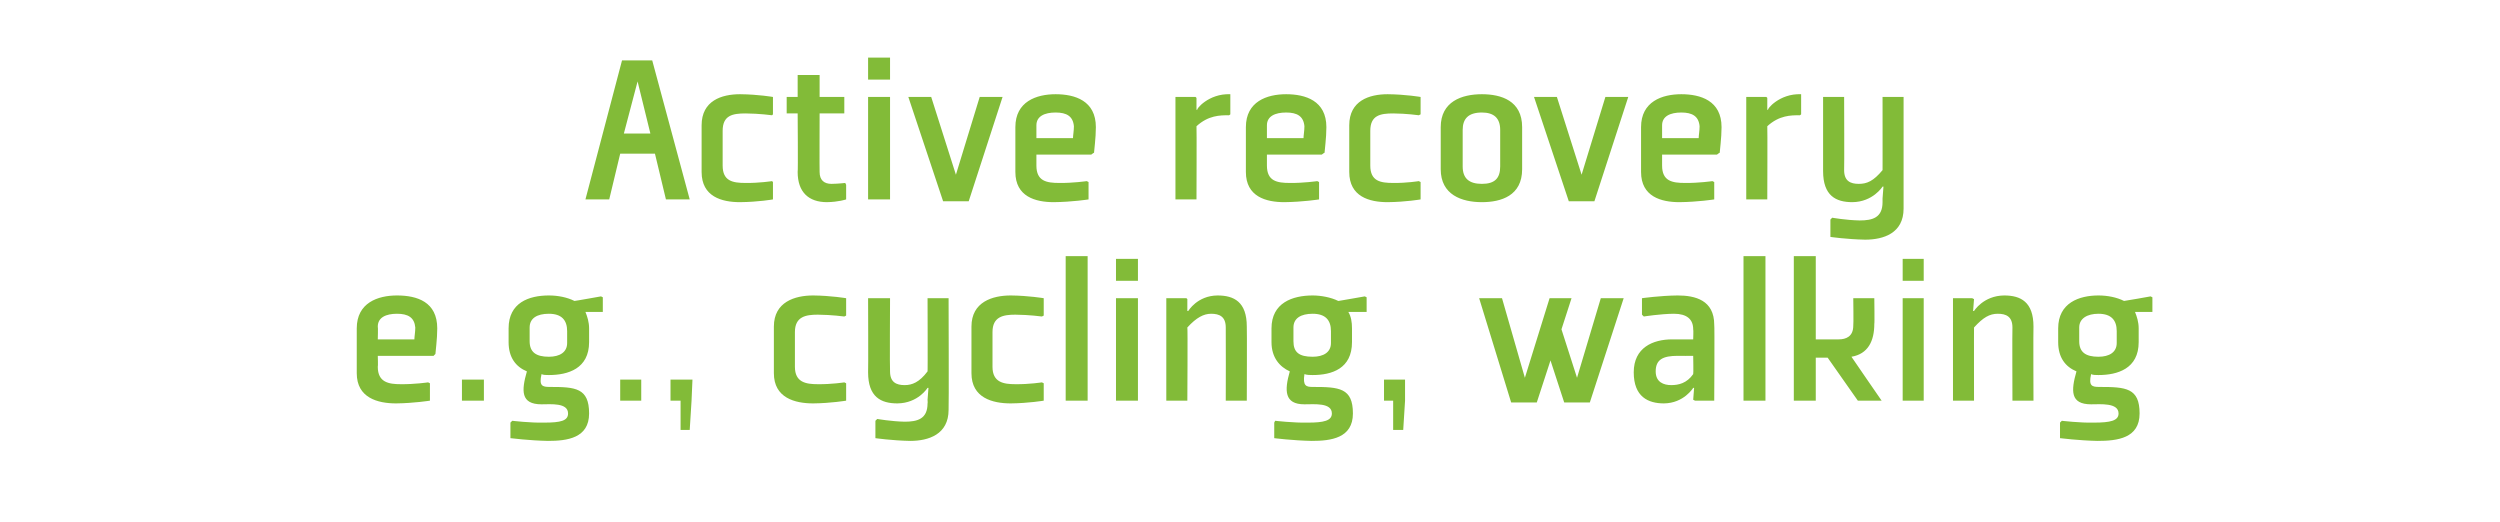
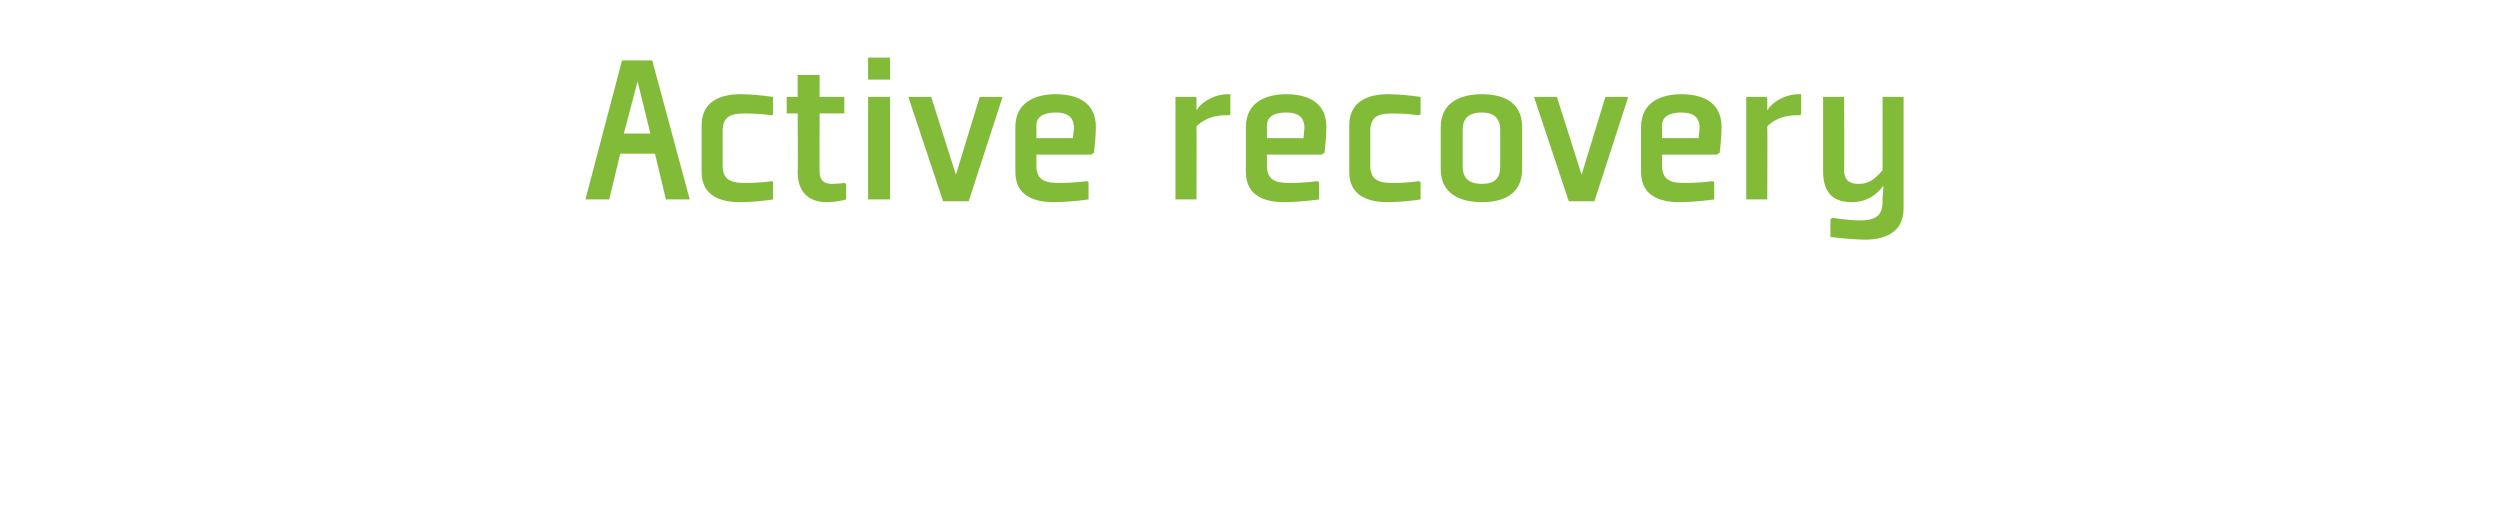
<svg xmlns="http://www.w3.org/2000/svg" version="1.1" width="273.3px" height="57.1px" viewBox="0 -6 273.3 57.1" style="top:-6px">
  <desc>Active recovery e.g., cycling, walking</desc>
  <defs />
  <g id="Polygon117955">
-     <path d="M 41.3 29.7 C 41.34 29.73 41.3 31.1 41.3 31.1 C 41.3 31.1 45.3 31.1 45.3 31.1 C 45.3 30.8 45.4 30.3 45.4 29.8 C 45.3 28.7 44.6 28.3 43.4 28.3 C 42.2 28.3 41.3 28.7 41.3 29.7 Z M 47.4 32.9 L 41.3 32.9 C 41.3 32.9 41.34 34.1 41.3 34.1 C 41.3 35.8 42.5 36 43.8 36 C 45.32 36.02 46.8 35.8 46.8 35.8 L 47 35.9 L 47 37.8 C 47 37.8 45.25 38.08 43.3 38.1 C 41.3 38.1 39 37.5 39 34.8 C 39 34.8 39 29.9 39 29.9 C 39 27.1 41.3 26.3 43.4 26.3 C 45.6 26.3 47.8 27 47.8 29.9 C 47.8 31.1 47.6 32.5 47.6 32.7 C 47.6 32.68 47.4 32.9 47.4 32.9 Z M 52.9 37.8 L 50.5 37.8 L 50.5 35.5 L 52.9 35.5 L 52.9 37.8 Z M 64.4 29.9 C 64.4 29.2 64.2 28.6 64 28.1 C 63.97 28.1 65.9 28.1 65.9 28.1 L 65.9 26.5 L 65.7 26.4 C 65.7 26.4 62.79 26.92 62.8 26.9 C 62 26.5 61 26.3 60 26.3 C 57.8 26.3 55.6 27.1 55.6 29.9 C 55.6 29.9 55.6 31.4 55.6 31.4 C 55.6 33.1 56.4 34.1 57.6 34.6 C 57 36.7 56.9 38.2 59.2 38.2 C 60.2 38.2 62.1 38 62.1 39.2 C 62.1 40 61.3 40.2 59.5 40.2 C 57.99 40.24 56 40 56 40 L 55.8 40.2 L 55.8 41.9 C 55.8 41.9 57.87 42.16 59.9 42.2 C 62 42.2 64.4 41.9 64.4 39.2 C 64.4 36.4 62.9 36.3 60.1 36.3 C 59.3 36.3 58.9 36.2 59.2 34.9 C 59.4 35 59.7 35 60 35 C 62.1 35 64.4 34.3 64.4 31.4 C 64.4 31.4 64.4 29.9 64.4 29.9 Z M 62 31.5 C 62 32.5 61.2 33 60 33 C 58.6 33 57.9 32.5 57.9 31.3 C 57.9 31.3 57.9 29.8 57.9 29.8 C 57.9 28.8 58.7 28.3 60 28.3 C 61.4 28.3 62 29 62 30.2 C 62 30.2 62 31.5 62 31.5 Z M 70.1 37.8 L 67.8 37.8 L 67.8 35.5 L 70.1 35.5 L 70.1 37.8 Z M 75.6 37.8 L 75.4 41 L 74.4 41 L 74.4 37.8 L 73.3 37.8 L 73.3 35.5 L 75.7 35.5 L 75.6 37.8 Z M 92.5 28.5 L 92.5 26.6 C 92.5 26.6 90.85 26.32 88.9 26.3 C 86.9 26.3 84.6 27 84.6 29.7 C 84.6 29.7 84.6 34.8 84.6 34.8 C 84.6 37.5 86.9 38.1 88.9 38.1 C 90.85 38.08 92.5 37.8 92.5 37.8 L 92.5 35.9 L 92.3 35.8 C 92.3 35.8 90.92 36.02 89.4 36 C 88.1 36 86.9 35.8 86.9 34.1 C 86.9 34.1 86.9 30.3 86.9 30.3 C 86.9 28.6 88.1 28.4 89.4 28.4 C 90.92 28.41 92.3 28.6 92.3 28.6 L 92.5 28.5 Z M 97.3 34.6 C 97.3 35.8 98 36.1 98.9 36.1 C 99.7 36.1 100.5 35.8 101.4 34.6 C 101.43 34.65 101.4 26.6 101.4 26.6 L 103.7 26.6 C 103.7 26.6 103.74 38.78 103.7 38.8 C 103.7 41.5 101.5 42.2 99.5 42.2 C 97.5 42.16 95.7 41.9 95.7 41.9 L 95.7 40 L 95.9 39.8 C 95.9 39.8 97.43 40.07 98.9 40.1 C 100.3 40.1 101.4 39.8 101.4 38.1 C 101.43 38.1 101.4 37.7 101.4 37.7 L 101.5 36.4 L 101.4 36.4 C 101.4 36.4 100.38 38.08 98.1 38.1 C 96.3 38.1 94.9 37.4 94.9 34.7 C 94.93 34.72 94.9 26.6 94.9 26.6 L 97.3 26.6 C 97.3 26.6 97.26 34.58 97.3 34.6 Z M 114.1 28.5 L 114.1 26.6 C 114.1 26.6 112.45 26.32 110.5 26.3 C 108.5 26.3 106.2 27 106.2 29.7 C 106.2 29.7 106.2 34.8 106.2 34.8 C 106.2 37.5 108.5 38.1 110.5 38.1 C 112.45 38.08 114.1 37.8 114.1 37.8 L 114.1 35.9 L 113.9 35.8 C 113.9 35.8 112.52 36.02 111 36 C 109.7 36 108.5 35.8 108.5 34.1 C 108.5 34.1 108.5 30.3 108.5 30.3 C 108.5 28.6 109.7 28.4 111 28.4 C 112.52 28.41 113.9 28.6 113.9 28.6 L 114.1 28.5 Z M 118.9 22 L 118.9 37.8 L 116.5 37.8 L 116.5 22 L 118.9 22 Z M 124.4 24.7 L 122 24.7 L 122 22.3 L 124.4 22.3 L 124.4 24.7 Z M 124.4 26.6 L 124.4 37.8 L 122 37.8 L 122 26.6 L 124.4 26.6 Z M 136.3 37.8 L 134 37.8 C 134 37.8 134.02 29.85 134 29.8 C 134 28.6 133.3 28.3 132.4 28.3 C 131.6 28.3 130.8 28.7 129.8 29.8 C 129.85 29.78 129.8 37.8 129.8 37.8 L 127.5 37.8 L 127.5 26.6 L 129.7 26.6 L 129.8 26.7 L 129.8 28 L 129.9 28 C 129.9 28 130.88 26.32 133.1 26.3 C 134.9 26.3 136.3 27 136.3 29.7 C 136.33 29.7 136.3 37.8 136.3 37.8 Z M 147.8 29.9 C 147.8 29.2 147.7 28.6 147.4 28.1 C 147.44 28.1 149.4 28.1 149.4 28.1 L 149.4 26.5 L 149.2 26.4 C 149.2 26.4 146.26 26.92 146.3 26.9 C 145.5 26.5 144.4 26.3 143.5 26.3 C 141.3 26.3 139 27.1 139 29.9 C 139 29.9 139 31.4 139 31.4 C 139 33.1 139.9 34.1 141 34.6 C 140.4 36.7 140.4 38.2 142.6 38.2 C 143.7 38.2 145.6 38 145.6 39.2 C 145.6 40 144.7 40.2 143 40.2 C 141.46 40.24 139.4 40 139.4 40 L 139.3 40.2 L 139.3 41.9 C 139.3 41.9 141.34 42.16 143.4 42.2 C 145.5 42.2 147.9 41.9 147.9 39.2 C 147.9 36.4 146.4 36.3 143.5 36.3 C 142.8 36.3 142.4 36.2 142.6 34.9 C 142.9 35 143.2 35 143.5 35 C 145.6 35 147.8 34.3 147.8 31.4 C 147.8 31.4 147.8 29.9 147.8 29.9 Z M 145.5 31.5 C 145.5 32.5 144.7 33 143.5 33 C 142 33 141.4 32.5 141.4 31.3 C 141.4 31.3 141.4 29.8 141.4 29.8 C 141.4 28.8 142.2 28.3 143.5 28.3 C 144.9 28.3 145.5 29 145.5 30.2 C 145.5 30.2 145.5 31.5 145.5 31.5 Z M 153.6 37.8 L 153.4 41 L 152.3 41 L 152.3 37.8 L 151.3 37.8 L 151.3 35.5 L 153.6 35.5 L 153.6 37.8 Z M 168 38 L 169.5 33.4 L 171 38 L 173.8 38 L 177.5 26.6 L 175 26.6 L 172.4 35.3 L 170.7 30 L 171.8 26.6 L 169.4 26.6 L 166.7 35.3 L 164.2 26.6 L 161.7 26.6 L 165.2 38 L 168 38 Z M 187.4 37.8 L 185.3 37.8 L 185.1 37.7 L 185.2 36.4 L 185.1 36.4 C 185.1 36.4 184.09 38.08 181.9 38.1 C 180.2 38.1 178.6 37.4 178.6 34.7 C 178.6 32 180.7 31.1 182.8 31.1 C 182.82 31.1 185.1 31.1 185.1 31.1 C 185.1 31.1 185.14 30.02 185.1 30 C 185.1 28.9 184.4 28.3 183 28.3 C 181.52 28.31 179.7 28.6 179.7 28.6 L 179.5 28.4 L 179.5 26.6 C 179.5 26.6 181.45 26.32 183.4 26.3 C 185.3 26.3 187.4 26.8 187.4 29.5 C 187.45 29.49 187.4 37.8 187.4 37.8 Z M 185.1 32.9 C 185.1 32.9 183.44 32.92 183.4 32.9 C 181.8 32.9 181 33.3 181 34.6 C 181 35.8 181.9 36.1 182.7 36.1 C 183.5 36.1 184.4 35.9 185.1 34.9 C 185.14 34.89 185.1 32.9 185.1 32.9 Z M 193 22 L 193 37.8 L 190.6 37.8 L 190.6 22 L 193 22 Z M 198.5 37.8 L 196.1 37.8 L 196.1 22 L 198.5 22 L 198.5 31.1 C 198.5 31.1 201.03 31.1 201 31.1 C 201.8 31.1 202.6 30.8 202.6 29.6 C 202.64 29.56 202.6 26.6 202.6 26.6 L 204.9 26.6 C 204.9 26.6 204.94 29.44 204.9 29.4 C 204.9 31.3 204.2 32.7 202.4 33 C 202.4 33.02 205.7 37.8 205.7 37.8 L 203.1 37.8 L 199.8 33.1 L 198.5 33.1 L 198.5 37.8 Z M 210.3 24.7 L 208 24.7 L 208 22.3 L 210.3 22.3 L 210.3 24.7 Z M 210.3 26.6 L 210.3 37.8 L 208 37.8 L 208 26.6 L 210.3 26.6 Z M 222.3 37.8 L 220 37.8 C 220 37.8 219.97 29.85 220 29.8 C 220 28.6 219.3 28.3 218.4 28.3 C 217.5 28.3 216.8 28.7 215.8 29.8 C 215.79 29.78 215.8 37.8 215.8 37.8 L 213.5 37.8 L 213.5 26.6 L 215.6 26.6 L 215.8 26.7 L 215.7 28 L 215.8 28 C 215.8 28 216.82 26.32 219.1 26.3 C 220.9 26.3 222.3 27 222.3 29.7 C 222.27 29.7 222.3 37.8 222.3 37.8 Z M 233.8 29.9 C 233.8 29.2 233.6 28.6 233.4 28.1 C 233.38 28.1 235.3 28.1 235.3 28.1 L 235.3 26.5 L 235.1 26.4 C 235.1 26.4 232.21 26.92 232.2 26.9 C 231.4 26.5 230.4 26.3 229.4 26.3 C 227.3 26.3 225 27.1 225 29.9 C 225 29.9 225 31.4 225 31.4 C 225 33.1 225.8 34.1 227 34.6 C 226.4 36.7 226.3 38.2 228.6 38.2 C 229.6 38.2 231.6 38 231.6 39.2 C 231.6 40 230.7 40.2 228.9 40.2 C 227.41 40.24 225.4 40 225.4 40 L 225.2 40.2 L 225.2 41.9 C 225.2 41.9 227.29 42.16 229.3 42.2 C 231.5 42.2 233.9 41.9 233.9 39.2 C 233.9 36.4 232.4 36.3 229.5 36.3 C 228.7 36.3 228.3 36.2 228.6 34.9 C 228.8 35 229.1 35 229.4 35 C 231.5 35 233.8 34.3 233.8 31.4 C 233.8 31.4 233.8 29.9 233.8 29.9 Z M 231.4 31.5 C 231.4 32.5 230.6 33 229.4 33 C 228 33 227.3 32.5 227.3 31.3 C 227.3 31.3 227.3 29.8 227.3 29.8 C 227.3 28.8 228.2 28.3 229.4 28.3 C 230.8 28.3 231.4 29 231.4 30.2 C 231.4 30.2 231.4 31.5 231.4 31.5 Z " stroke="none" fill="#82bb38" />
-   </g>
+     </g>
  <g id="Polygon117954">
    <path d="M 71.3 0.6 L 75.4 15.8 L 72.8 15.8 L 71.6 10.8 L 67.8 10.8 L 66.6 15.8 L 64 15.8 L 68 0.6 L 71.3 0.6 Z M 68.2 8.6 L 71.1 8.6 L 69.7 2.9 L 68.2 8.6 Z M 84.5 6.5 L 84.5 4.6 C 84.5 4.6 82.93 4.32 80.9 4.3 C 78.9 4.3 76.7 5 76.7 7.7 C 76.7 7.7 76.7 12.8 76.7 12.8 C 76.7 15.5 78.9 16.1 80.9 16.1 C 82.93 16.08 84.5 15.8 84.5 15.8 L 84.5 13.9 L 84.4 13.8 C 84.4 13.8 83 14.02 81.5 14 C 80.1 14 79 13.8 79 12.1 C 79 12.1 79 8.3 79 8.3 C 79 6.6 80.1 6.4 81.5 6.4 C 83 6.41 84.4 6.6 84.4 6.6 L 84.5 6.5 Z M 87.2 12.8 C 87.2 15 88.4 16.1 90.4 16.1 C 91.69 16.08 92.5 15.8 92.5 15.8 L 92.5 14.2 L 92.4 14 C 92.4 14 91.67 14.09 90.9 14.1 C 90.1 14.1 89.6 13.7 89.6 12.8 C 89.58 12.82 89.6 6.4 89.6 6.4 L 92.3 6.4 L 92.3 4.6 L 89.6 4.6 L 89.6 2.2 L 87.2 2.2 L 87.2 4.6 L 86 4.6 L 86 6.4 L 87.2 6.4 C 87.2 6.4 87.25 12.82 87.2 12.8 Z M 97.3 2.7 L 94.9 2.7 L 94.9 0.3 L 97.3 0.3 L 97.3 2.7 Z M 97.3 4.6 L 97.3 15.8 L 94.9 15.8 L 94.9 4.6 L 97.3 4.6 Z M 105.9 16 L 109.6 4.6 L 107.1 4.6 L 104.5 13.1 L 101.8 4.6 L 99.3 4.6 L 103.1 16 L 105.9 16 Z M 113.3 7.7 C 113.31 7.73 113.3 9.1 113.3 9.1 C 113.3 9.1 117.27 9.1 117.3 9.1 C 117.3 8.8 117.4 8.3 117.4 7.8 C 117.3 6.7 116.6 6.3 115.4 6.3 C 114.2 6.3 113.3 6.7 113.3 7.7 Z M 119.3 10.9 L 113.3 10.9 C 113.3 10.9 113.31 12.1 113.3 12.1 C 113.3 13.8 114.4 14 115.8 14 C 117.3 14.02 118.8 13.8 118.8 13.8 L 119 13.9 L 119 15.8 C 119 15.8 117.23 16.08 115.2 16.1 C 113.2 16.1 111 15.5 111 12.8 C 111 12.8 111 7.9 111 7.9 C 111 5.1 113.3 4.3 115.4 4.3 C 117.5 4.3 119.8 5 119.8 7.9 C 119.8 9.1 119.6 10.5 119.6 10.7 C 119.58 10.68 119.3 10.9 119.3 10.9 Z M 134.3 6.6 C 133.4 6.6 132.1 6.6 130.8 7.8 C 130.83 7.85 130.8 15.8 130.8 15.8 L 128.5 15.8 L 128.5 4.6 L 130.7 4.6 L 130.8 4.7 L 130.8 6 C 130.8 6 130.88 6 130.9 6 C 130.7 6 132.1 4.2 134.5 4.3 C 134.5 4.32 134.5 6.5 134.5 6.5 C 134.5 6.5 134.34 6.65 134.3 6.6 Z M 138.5 7.7 C 138.51 7.73 138.5 9.1 138.5 9.1 C 138.5 9.1 142.47 9.1 142.5 9.1 C 142.5 8.8 142.6 8.3 142.6 7.8 C 142.5 6.7 141.8 6.3 140.6 6.3 C 139.4 6.3 138.5 6.7 138.5 7.7 Z M 144.5 10.9 L 138.5 10.9 C 138.5 10.9 138.51 12.1 138.5 12.1 C 138.5 13.8 139.6 14 141 14 C 142.5 14.02 144 13.8 144 13.8 L 144.2 13.9 L 144.2 15.8 C 144.2 15.8 142.42 16.08 140.4 16.1 C 138.4 16.1 136.2 15.5 136.2 12.8 C 136.2 12.8 136.2 7.9 136.2 7.9 C 136.2 5.1 138.5 4.3 140.6 4.3 C 142.7 4.3 145 5 145 7.9 C 145 9.1 144.8 10.5 144.8 10.7 C 144.78 10.68 144.5 10.9 144.5 10.9 Z M 155.3 6.5 L 155.3 4.6 C 155.3 4.6 153.7 4.32 151.7 4.3 C 149.7 4.3 147.5 5 147.5 7.7 C 147.5 7.7 147.5 12.8 147.5 12.8 C 147.5 15.5 149.7 16.1 151.7 16.1 C 153.7 16.08 155.3 15.8 155.3 15.8 L 155.3 13.9 L 155.1 13.8 C 155.1 13.8 153.78 14.02 152.3 14 C 150.9 14 149.8 13.8 149.8 12.1 C 149.8 12.1 149.8 8.3 149.8 8.3 C 149.8 6.6 150.9 6.4 152.3 6.4 C 153.78 6.41 155.1 6.6 155.1 6.6 L 155.3 6.5 Z M 164 12.2 C 164 13.5 163.4 14.1 162 14.1 C 160.6 14.1 159.9 13.5 159.9 12.2 C 159.9 12.2 159.9 8.2 159.9 8.2 C 159.9 7 160.5 6.3 162 6.3 C 163.3 6.3 164 6.9 164 8.2 C 164 8.2 164 12.2 164 12.2 Z M 166.4 7.9 C 166.4 5 164.1 4.3 162 4.3 C 159.8 4.3 157.5 5.1 157.5 7.9 C 157.5 7.9 157.5 12.5 157.5 12.5 C 157.5 15.3 159.8 16.1 162 16.1 C 164.1 16.1 166.4 15.4 166.4 12.5 C 166.4 12.5 166.4 7.9 166.4 7.9 Z M 174.3 16 L 178 4.6 L 175.5 4.6 L 172.9 13.1 L 170.2 4.6 L 167.7 4.6 L 171.5 16 L 174.3 16 Z M 181.7 7.7 C 181.71 7.73 181.7 9.1 181.7 9.1 C 181.7 9.1 185.67 9.1 185.7 9.1 C 185.7 8.8 185.8 8.3 185.8 7.8 C 185.7 6.7 185 6.3 183.8 6.3 C 182.6 6.3 181.7 6.7 181.7 7.7 Z M 187.7 10.9 L 181.7 10.9 C 181.7 10.9 181.71 12.1 181.7 12.1 C 181.7 13.8 182.8 14 184.2 14 C 185.7 14.02 187.2 13.8 187.2 13.8 L 187.4 13.9 L 187.4 15.8 C 187.4 15.8 185.62 16.08 183.6 16.1 C 181.6 16.1 179.4 15.5 179.4 12.8 C 179.4 12.8 179.4 7.9 179.4 7.9 C 179.4 5.1 181.7 4.3 183.8 4.3 C 185.9 4.3 188.2 5 188.2 7.9 C 188.2 9.1 188 10.5 188 10.7 C 187.98 10.68 187.7 10.9 187.7 10.9 Z M 196.7 6.6 C 195.8 6.6 194.5 6.6 193.2 7.8 C 193.23 7.85 193.2 15.8 193.2 15.8 L 190.9 15.8 L 190.9 4.6 L 193.1 4.6 L 193.2 4.7 L 193.2 6 C 193.2 6 193.28 6 193.3 6 C 193.1 6 194.5 4.2 196.9 4.3 C 196.9 4.32 196.9 6.5 196.9 6.5 C 196.9 6.5 196.74 6.65 196.7 6.6 Z M 201.6 12.6 C 201.6 13.8 202.3 14.1 203.2 14.1 C 204.1 14.1 204.8 13.8 205.8 12.6 C 205.81 12.65 205.8 4.6 205.8 4.6 L 208.1 4.6 C 208.1 4.6 208.11 16.78 208.1 16.8 C 208.1 19.5 205.9 20.2 203.9 20.2 C 201.87 20.16 200.1 19.9 200.1 19.9 L 200.1 18 L 200.3 17.8 C 200.3 17.8 201.8 18.07 203.3 18.1 C 204.7 18.1 205.8 17.8 205.8 16.1 C 205.81 16.1 205.8 15.7 205.8 15.7 L 205.9 14.4 L 205.8 14.4 C 205.8 14.4 204.75 16.08 202.5 16.1 C 200.7 16.1 199.3 15.4 199.3 12.7 C 199.3 12.72 199.3 4.6 199.3 4.6 L 201.6 4.6 C 201.6 4.6 201.63 12.58 201.6 12.6 Z " stroke="none" fill="#82bb38" />
  </g>
</svg>